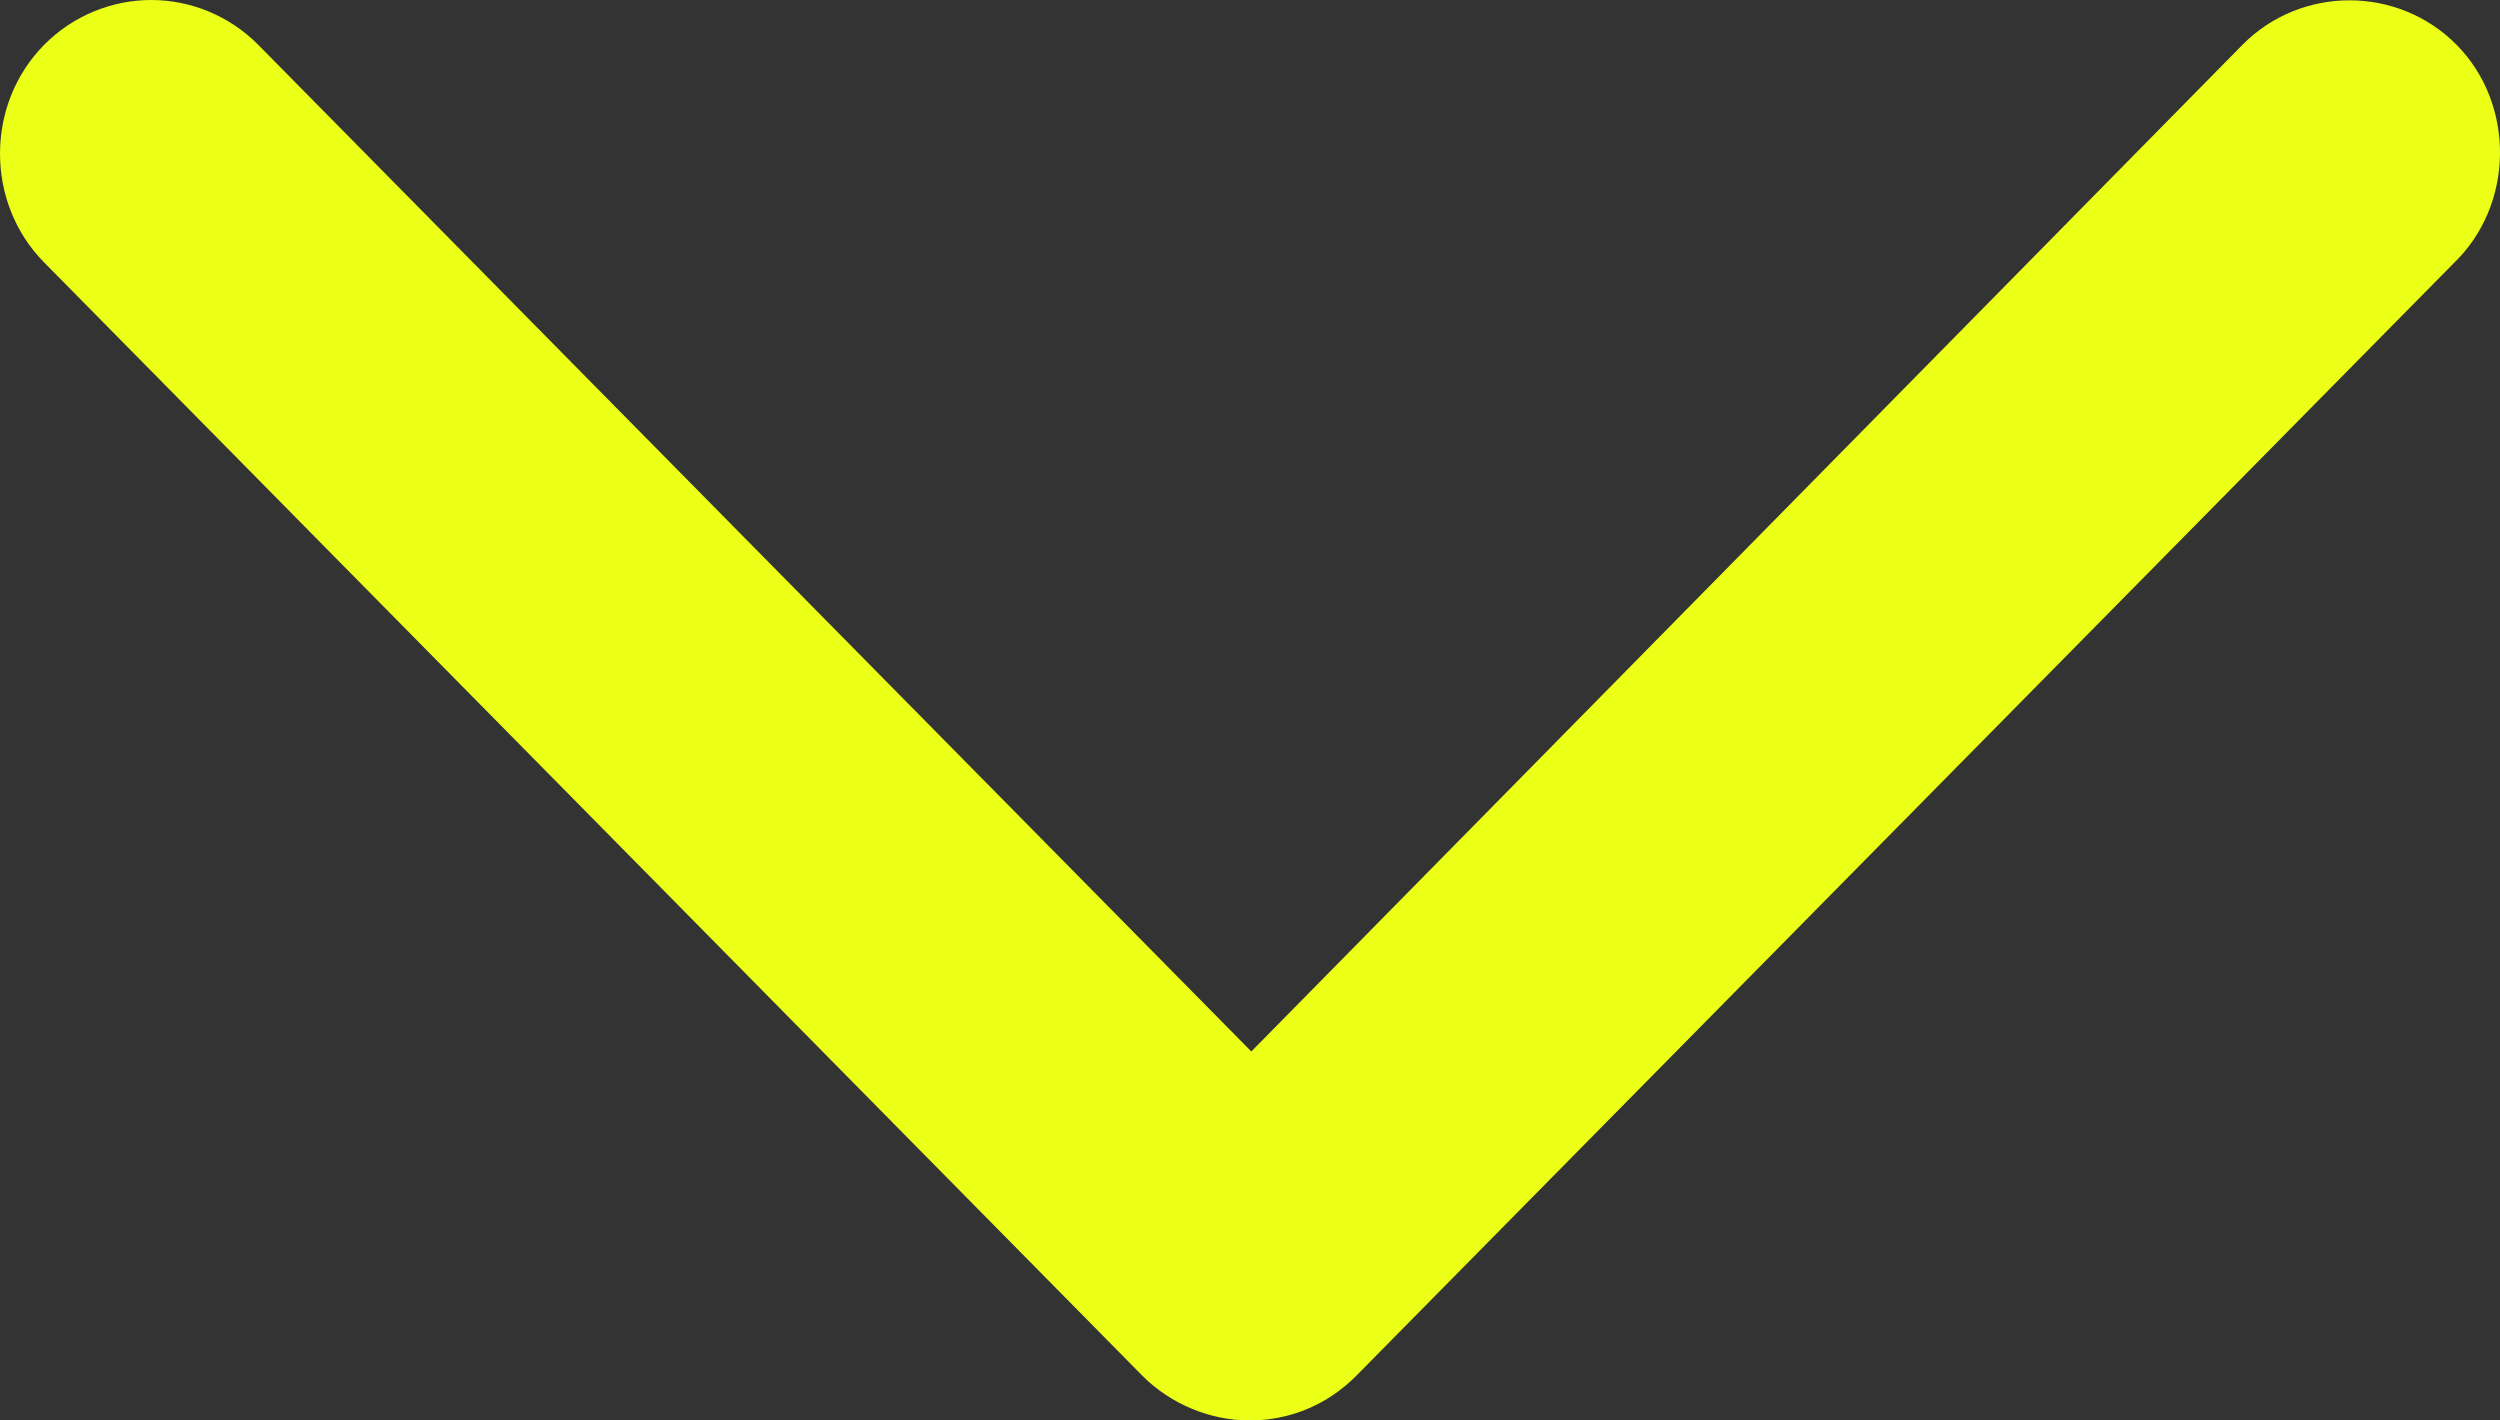
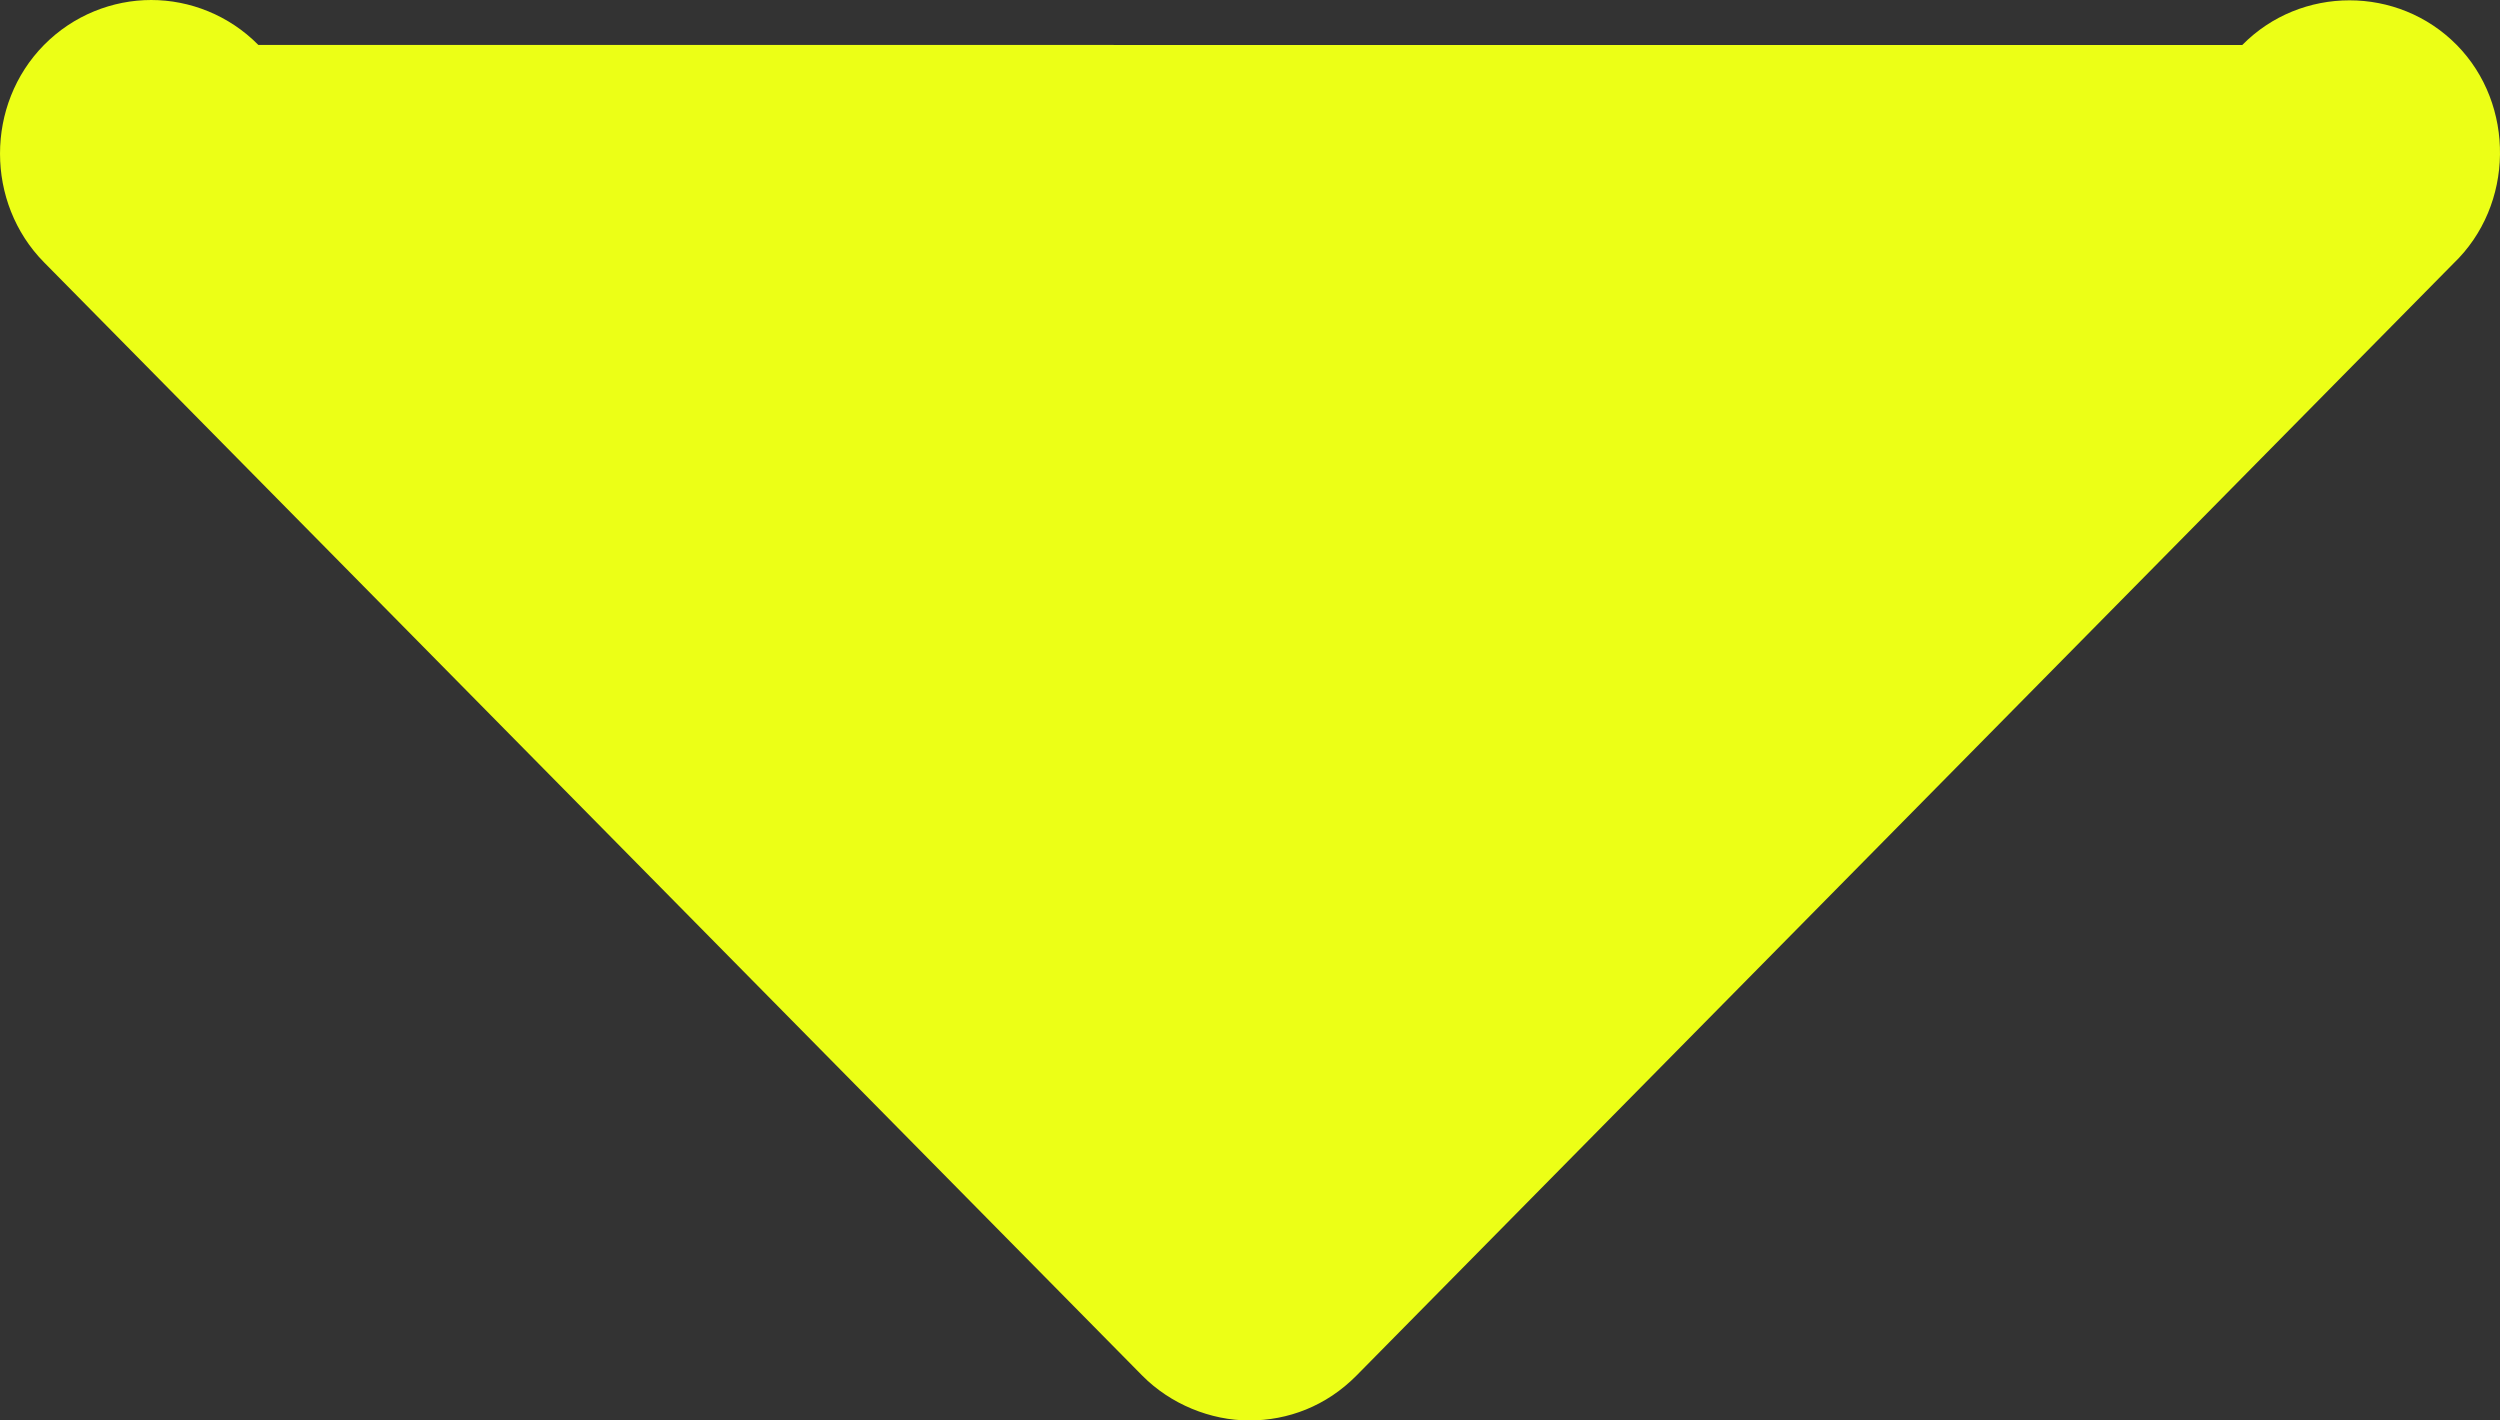
<svg xmlns="http://www.w3.org/2000/svg" width="44" height="25" viewBox="0 0 44 25" fill="none">
  <rect x="0" y="0" width="44" height="25" fill="#333333" stroke="none" />
-   <path d="M2.661 0C1.981 0 1.291 0.268 0.775 0.791C-0.258 1.838 -0.258 3.57 0.775 4.617L20.102 24.209C20.601 24.714 21.305 25 21.989 25C22.666 25 23.341 24.75 23.875 24.209L43.176 4.642C44.257 3.611 44.271 1.838 43.238 0.791C42.205 -0.256 40.497 -0.256 39.465 0.791L39.464 0.792L22.023 18.506L4.547 0.791C4.03 0.267 3.34 0 2.661 0Z" fill="#ECFF16" />
+   <path d="M2.661 0C1.981 0 1.291 0.268 0.775 0.791C-0.258 1.838 -0.258 3.57 0.775 4.617L20.102 24.209C20.601 24.714 21.305 25 21.989 25C22.666 25 23.341 24.75 23.875 24.209L43.176 4.642C44.257 3.611 44.271 1.838 43.238 0.791C42.205 -0.256 40.497 -0.256 39.465 0.791L39.464 0.792L4.547 0.791C4.03 0.267 3.34 0 2.661 0Z" fill="#ECFF16" />
</svg>